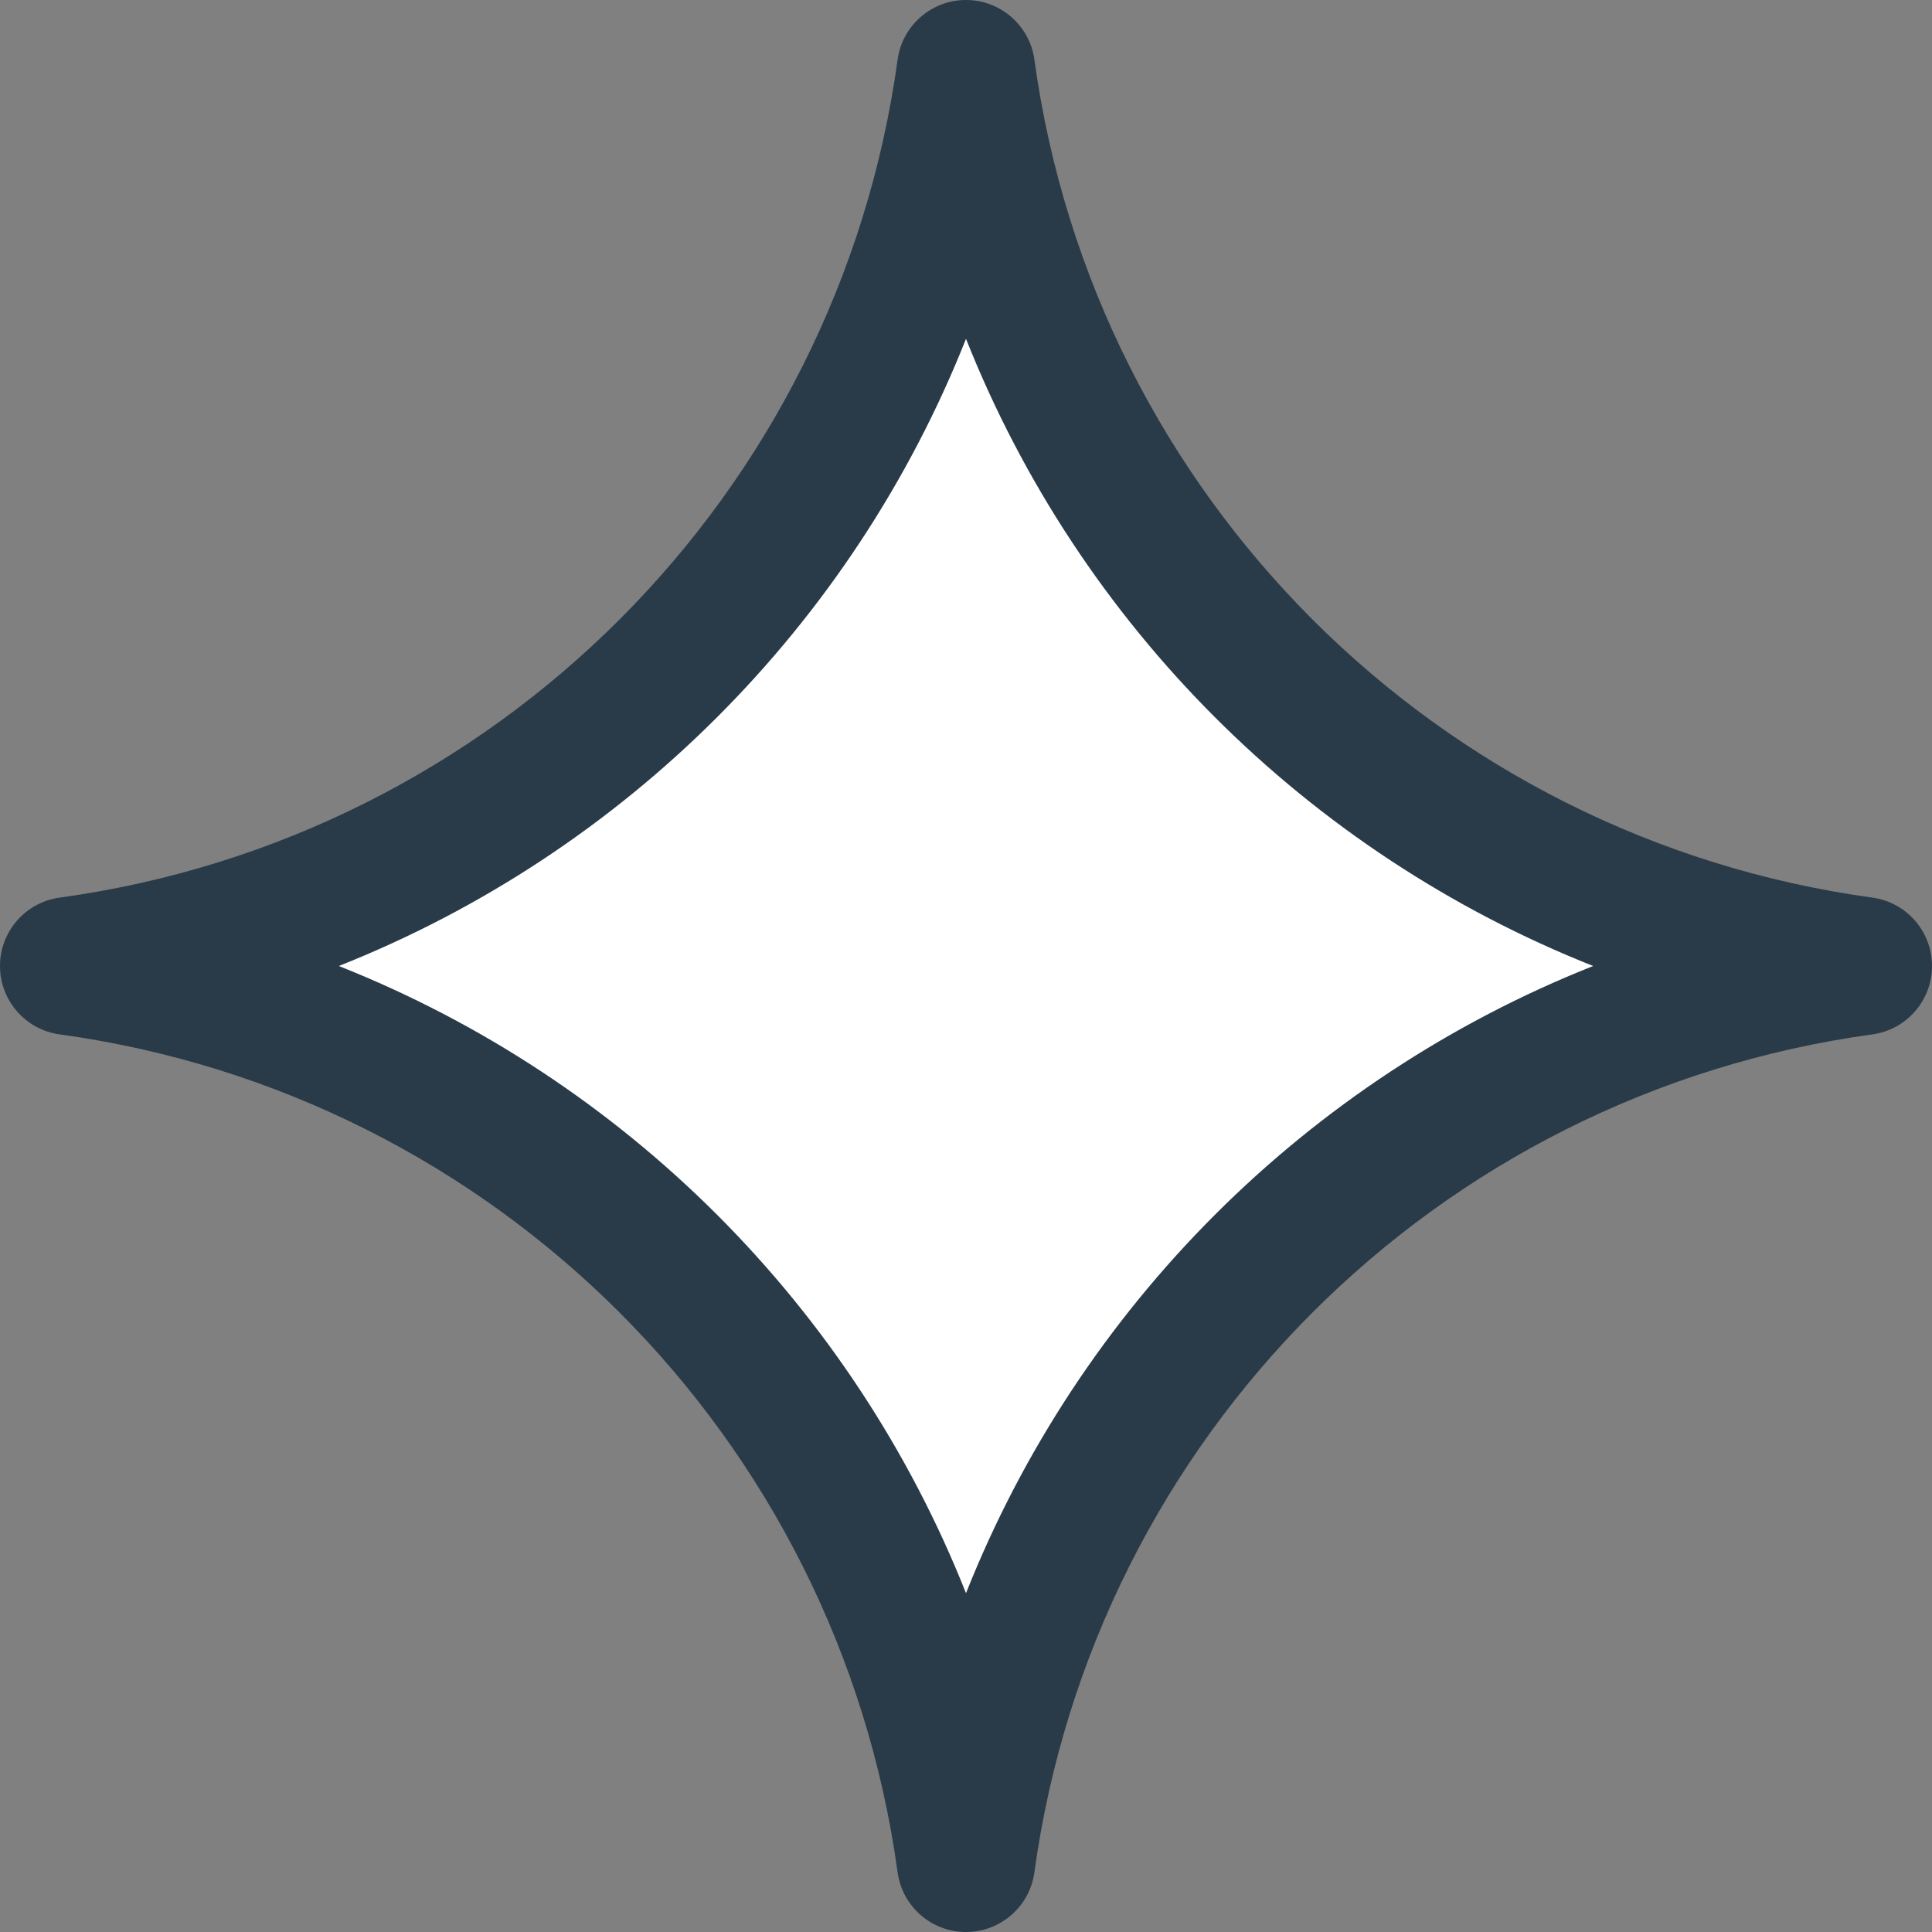
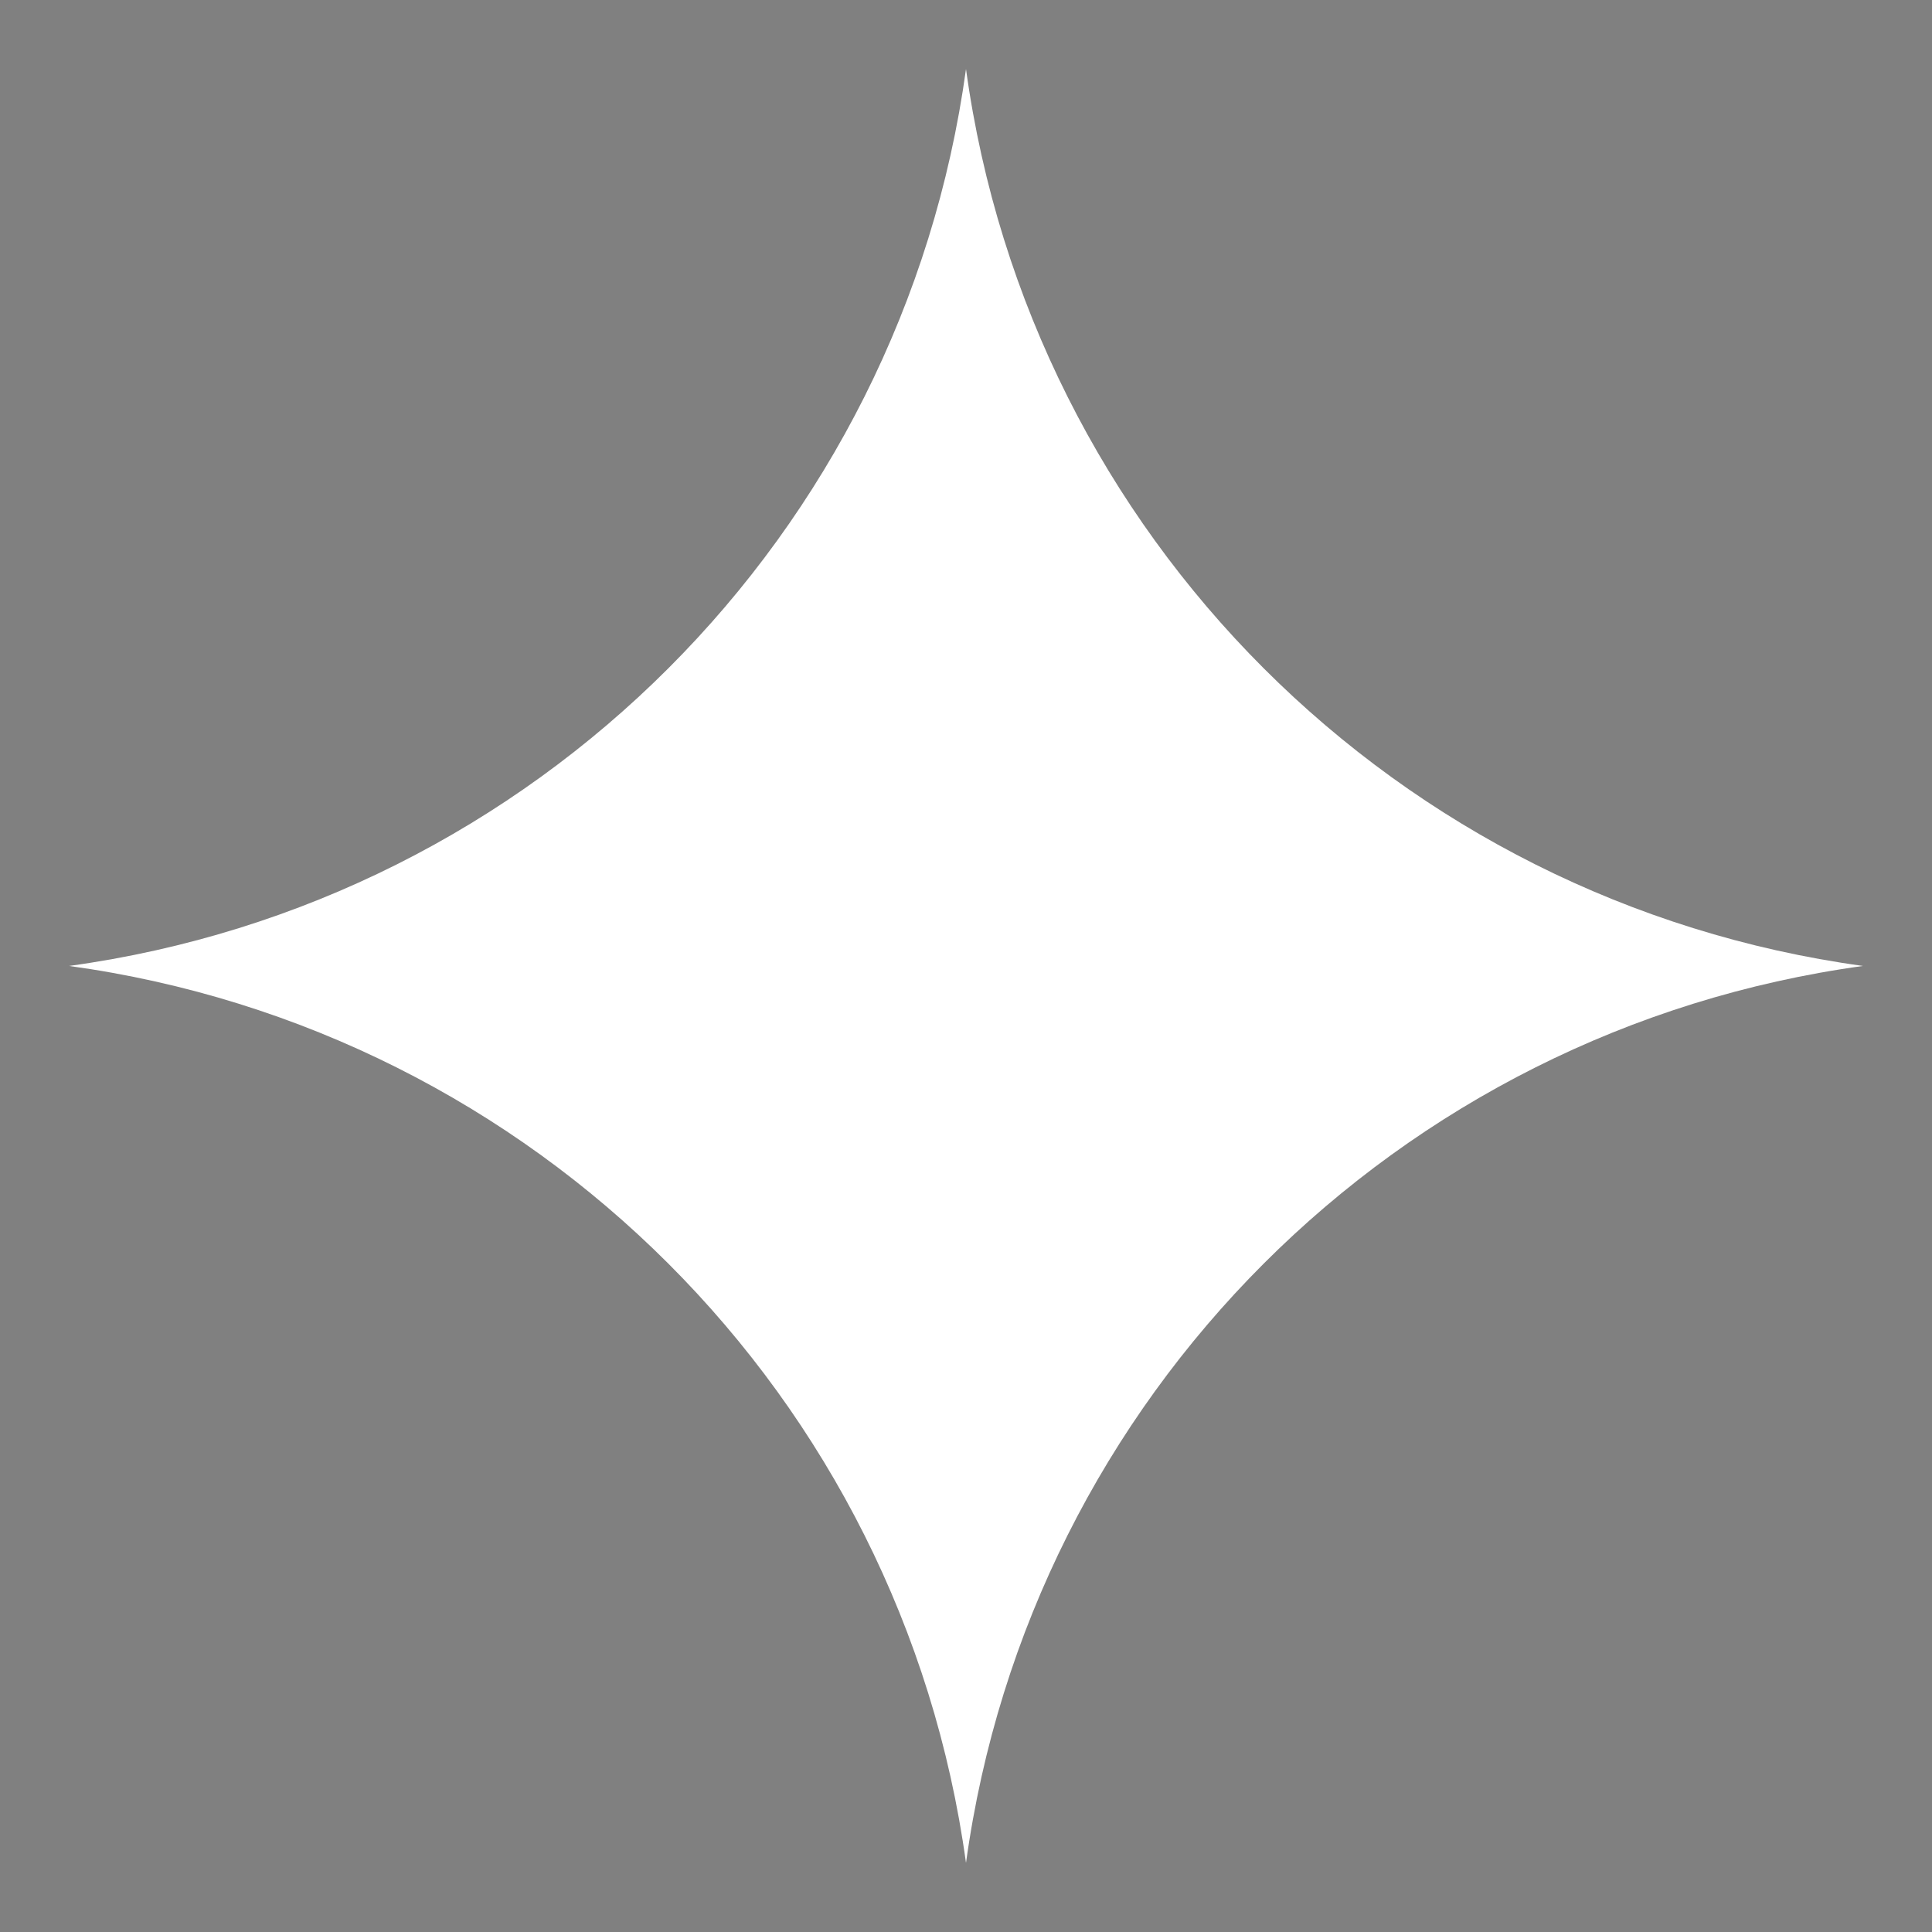
<svg xmlns="http://www.w3.org/2000/svg" width="40" height="40" viewBox="0 0 40 40" fill="none">
  <rect x="0" y="0" width="40" height="40" fill="#808080" stroke="none" />
  <path d="M20 1.429C21.327 11.085 28.921 18.672 38.571 19.999C28.914 21.326 21.327 28.92 20 38.57C18.674 28.913 11.08 21.326 1.43 19.999C11.086 18.672 18.674 11.079 20 1.429Z" fill="white" />
-   <path fill-rule="evenodd" clip-rule="evenodd" d="M20 1.42281e-09C20.714 3.1625e-05 21.319 0.527 21.416 1.235C22.656 10.256 29.75 17.344 38.765 18.584C39.473 18.681 40 19.286 40 20C40 20.714 39.473 21.319 38.765 21.416C29.744 22.656 22.656 29.75 21.416 38.765C21.319 39.473 20.714 40 20 40C19.286 40 18.681 39.473 18.584 38.765C17.344 29.744 10.251 22.656 1.235 21.416C0.527 21.319 -3.16221e-05 20.714 1.42281e-09 20C3.1625e-05 19.286 0.527 18.681 1.235 18.584C10.256 17.344 17.344 10.251 18.584 1.235C18.681 0.527 19.286 -3.16221e-05 20 1.42281e-09ZM7.015 20C12.939 22.35 17.649 27.059 20 32.985C22.35 27.061 27.059 22.351 32.985 20C27.061 17.65 22.351 12.941 20 7.015C17.65 12.939 12.941 17.649 7.015 20Z" fill="#293B48" />
</svg>